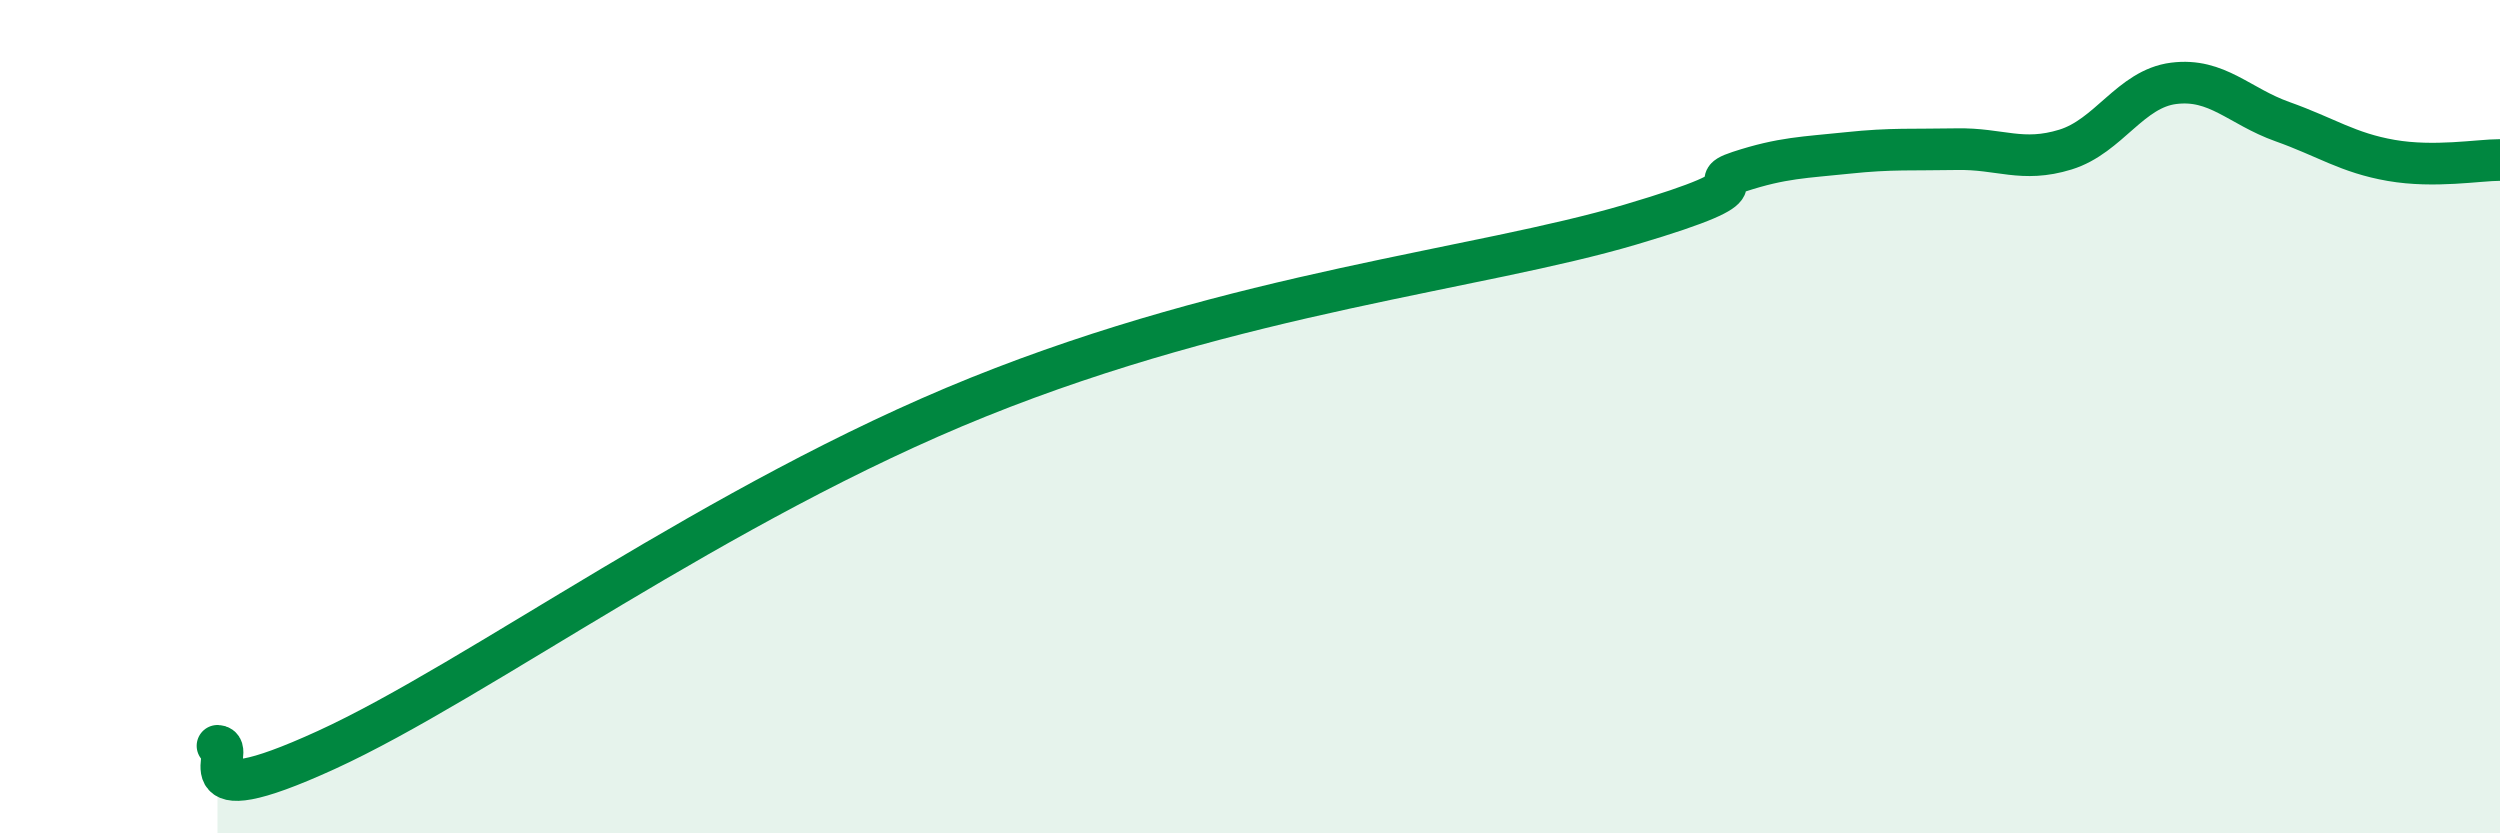
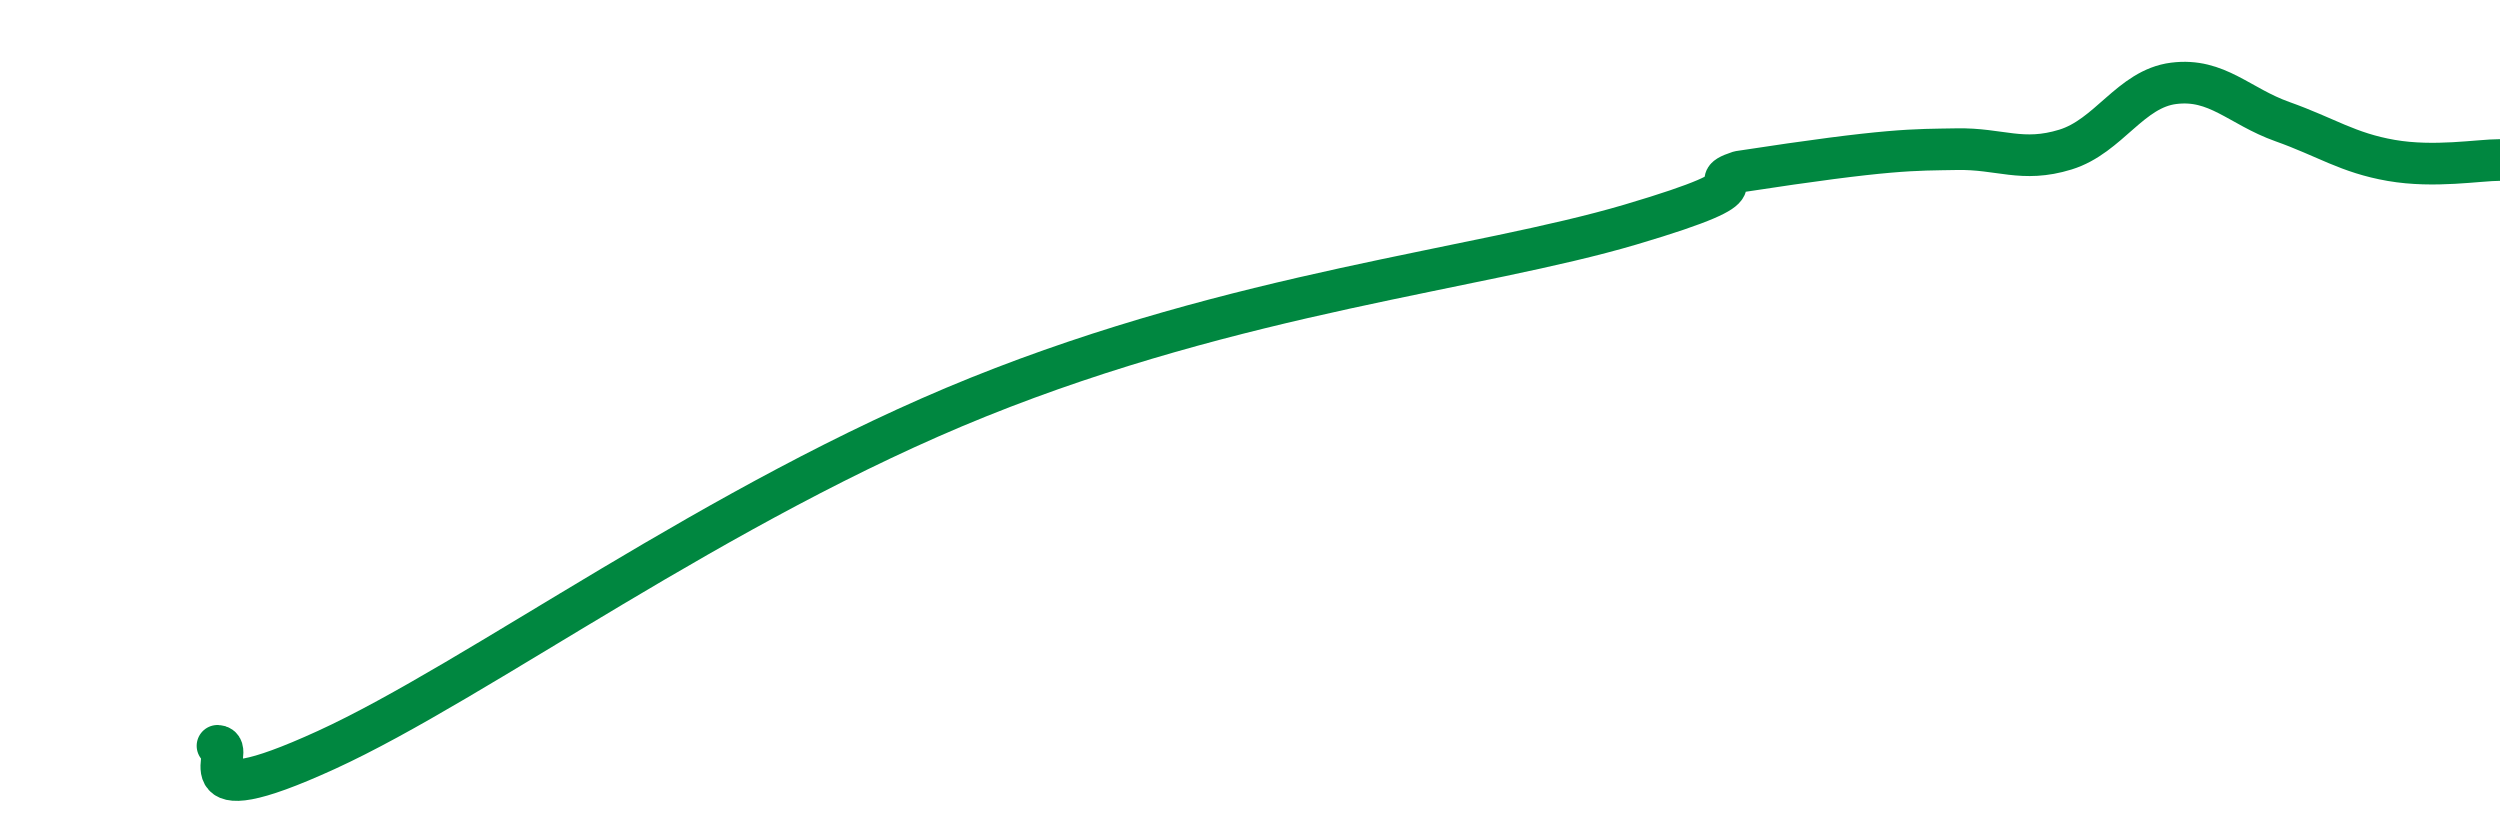
<svg xmlns="http://www.w3.org/2000/svg" width="60" height="20" viewBox="0 0 60 20">
-   <path d="M 5.22,17.9 C 5.74,17.92 4.18,19.67 7.83,18 C 11.48,16.33 17.22,12.05 23.48,9.53 C 29.74,7.01 35.48,6.47 39.13,5.39 C 42.78,4.31 40.7,4.46 41.74,4.12 C 42.78,3.78 43.31,3.78 44.35,3.67 C 45.39,3.56 45.92,3.6 46.96,3.58 C 48,3.56 48.53,3.91 49.57,3.59 C 50.61,3.27 51.13,2.13 52.17,2 C 53.21,1.87 53.74,2.55 54.78,2.92 C 55.82,3.29 56.35,3.67 57.39,3.85 C 58.43,4.03 59.48,3.84 60,3.84L60 20L5.22 20Z" fill="#008740" opacity="0.1" stroke-linecap="round" stroke-linejoin="round" />
-   <path d="M 5.22,17.9 C 5.74,17.92 4.18,19.67 7.83,18 C 11.48,16.33 17.22,12.05 23.48,9.53 C 29.74,7.01 35.48,6.47 39.13,5.39 C 42.78,4.31 40.7,4.46 41.74,4.12 C 42.78,3.78 43.31,3.78 44.35,3.67 C 45.39,3.56 45.92,3.6 46.96,3.58 C 48,3.56 48.53,3.91 49.57,3.59 C 50.61,3.27 51.13,2.13 52.17,2 C 53.21,1.87 53.74,2.55 54.78,2.92 C 55.82,3.29 56.35,3.67 57.39,3.85 C 58.43,4.03 59.48,3.84 60,3.84" stroke="#008740" stroke-width="1" fill="none" stroke-linecap="round" stroke-linejoin="round" />
+   <path d="M 5.22,17.9 C 5.74,17.92 4.18,19.67 7.83,18 C 11.48,16.33 17.22,12.05 23.48,9.53 C 29.74,7.01 35.48,6.47 39.13,5.39 C 42.78,4.31 40.7,4.46 41.74,4.12 C 45.39,3.56 45.92,3.6 46.96,3.58 C 48,3.56 48.53,3.91 49.57,3.59 C 50.61,3.27 51.13,2.13 52.17,2 C 53.21,1.87 53.74,2.55 54.78,2.92 C 55.82,3.29 56.35,3.67 57.39,3.85 C 58.43,4.03 59.48,3.84 60,3.84" stroke="#008740" stroke-width="1" fill="none" stroke-linecap="round" stroke-linejoin="round" />
</svg>